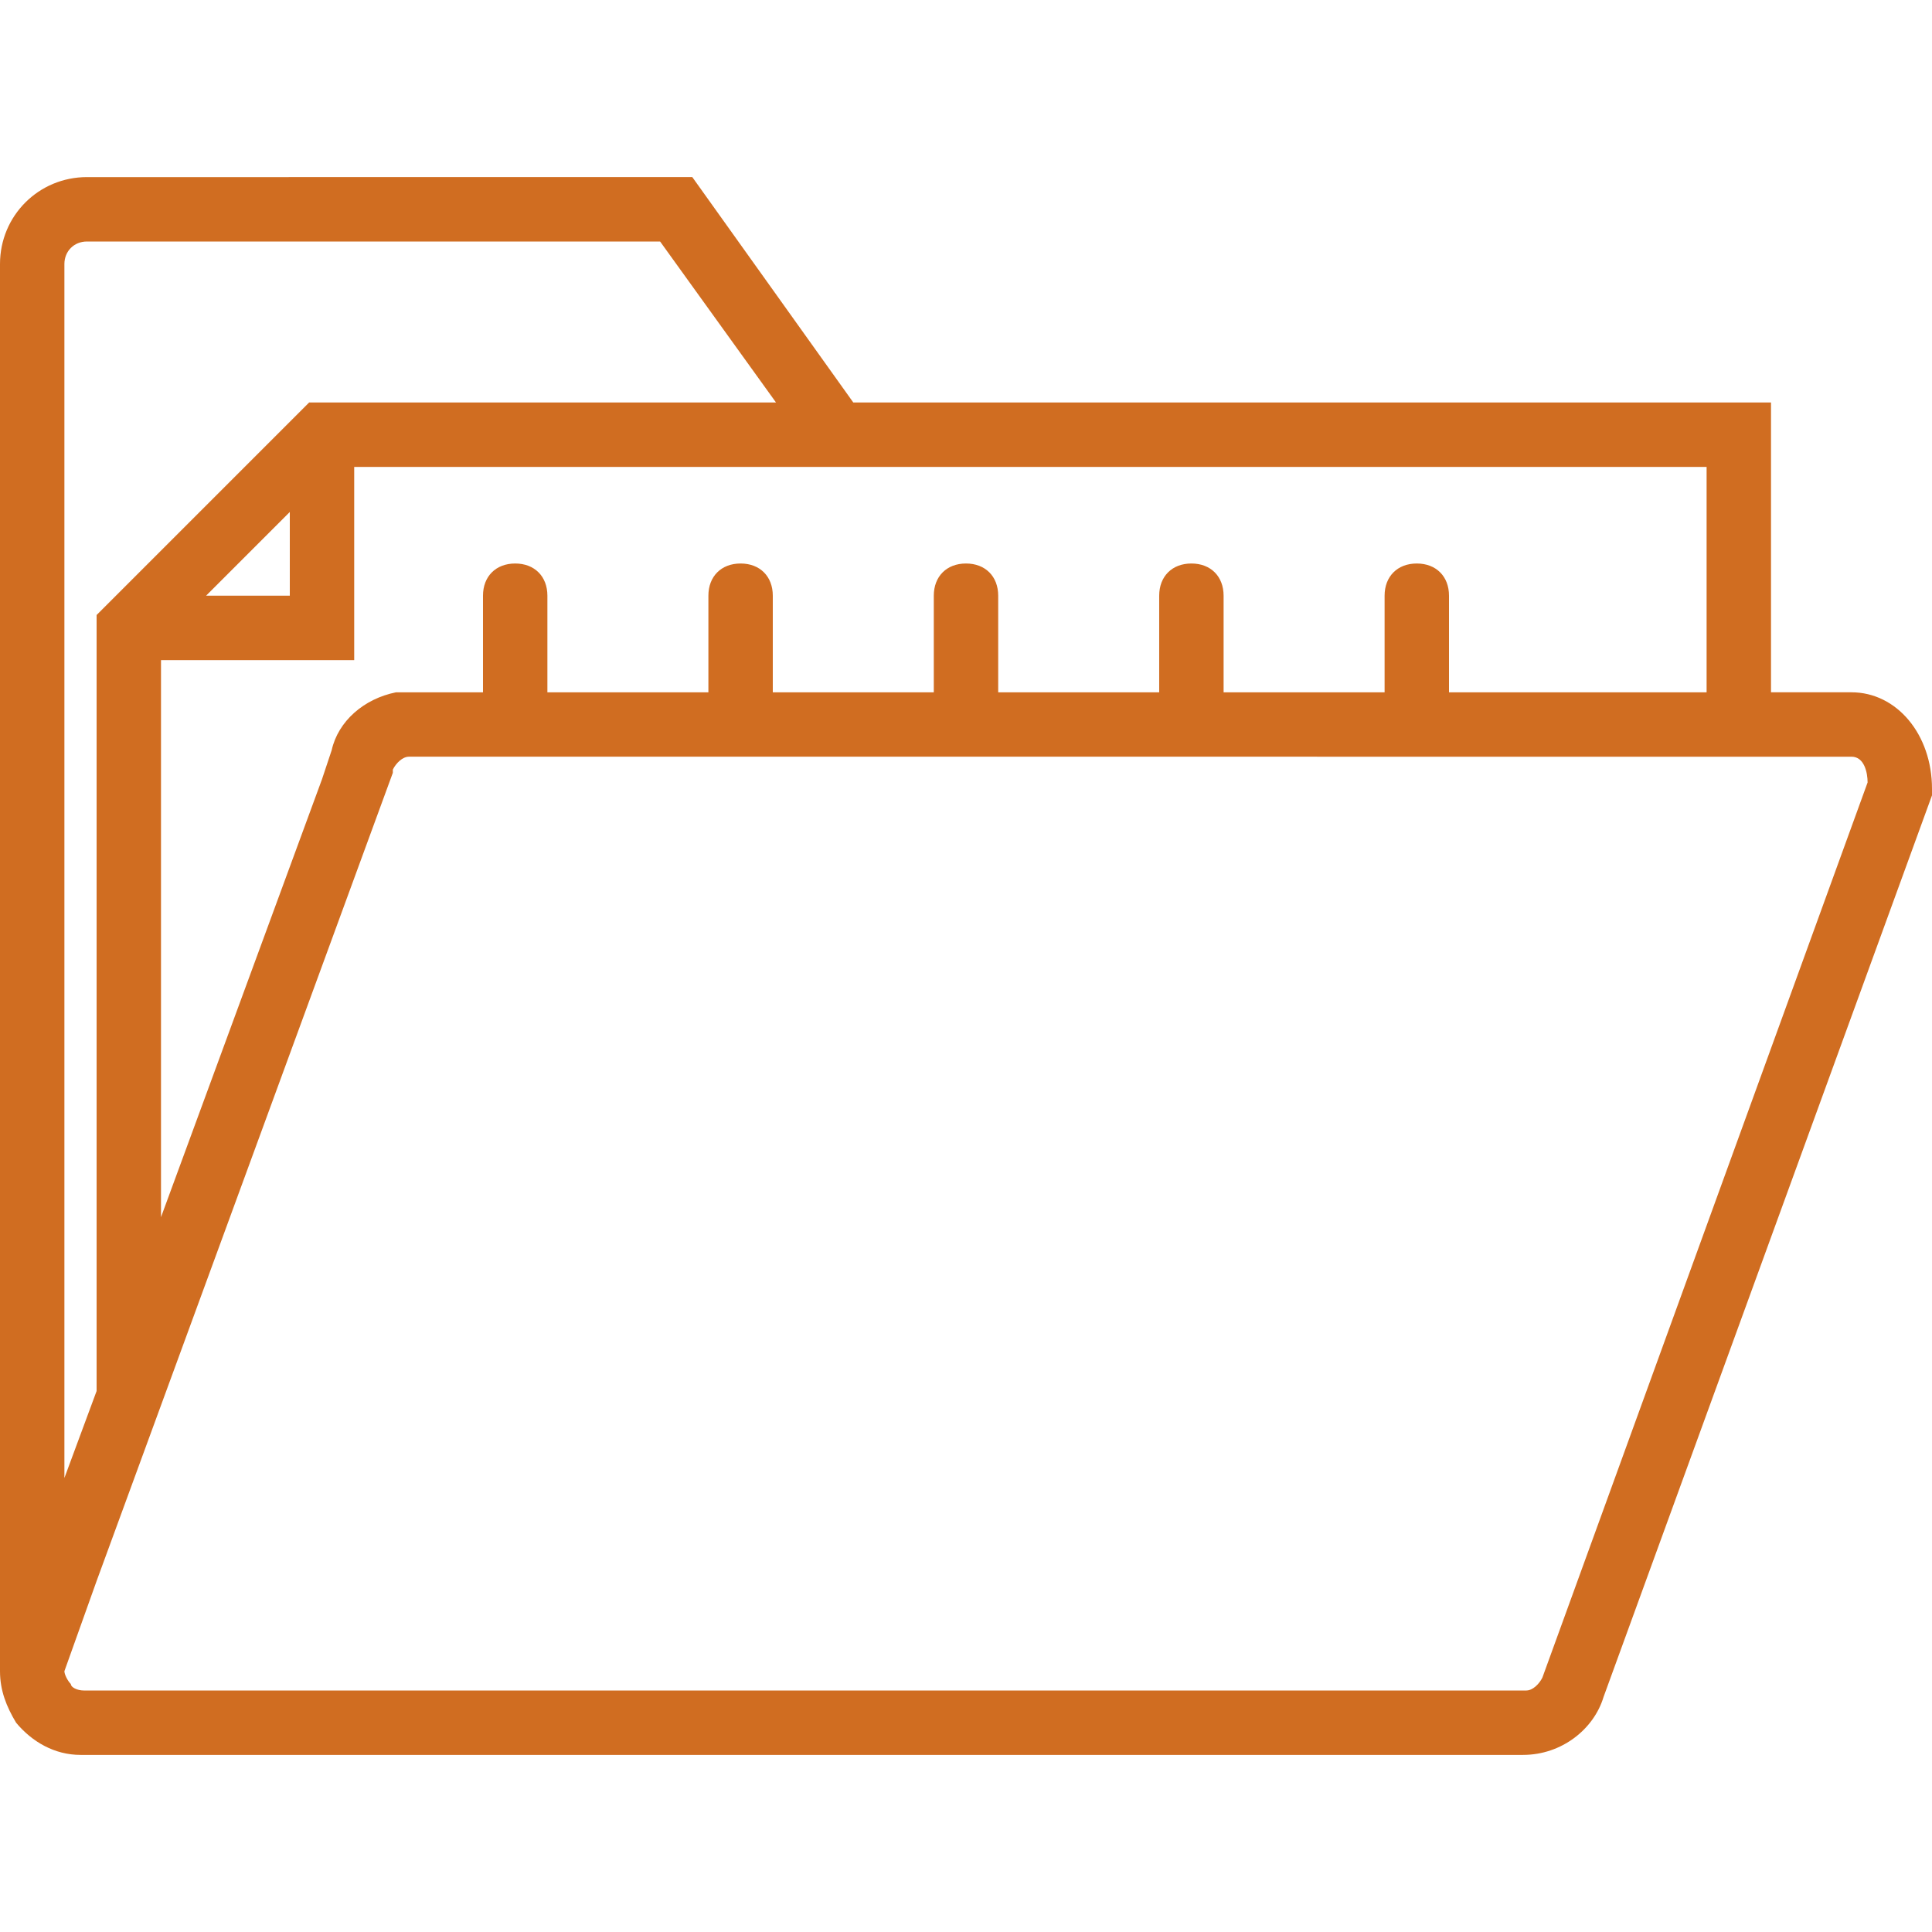
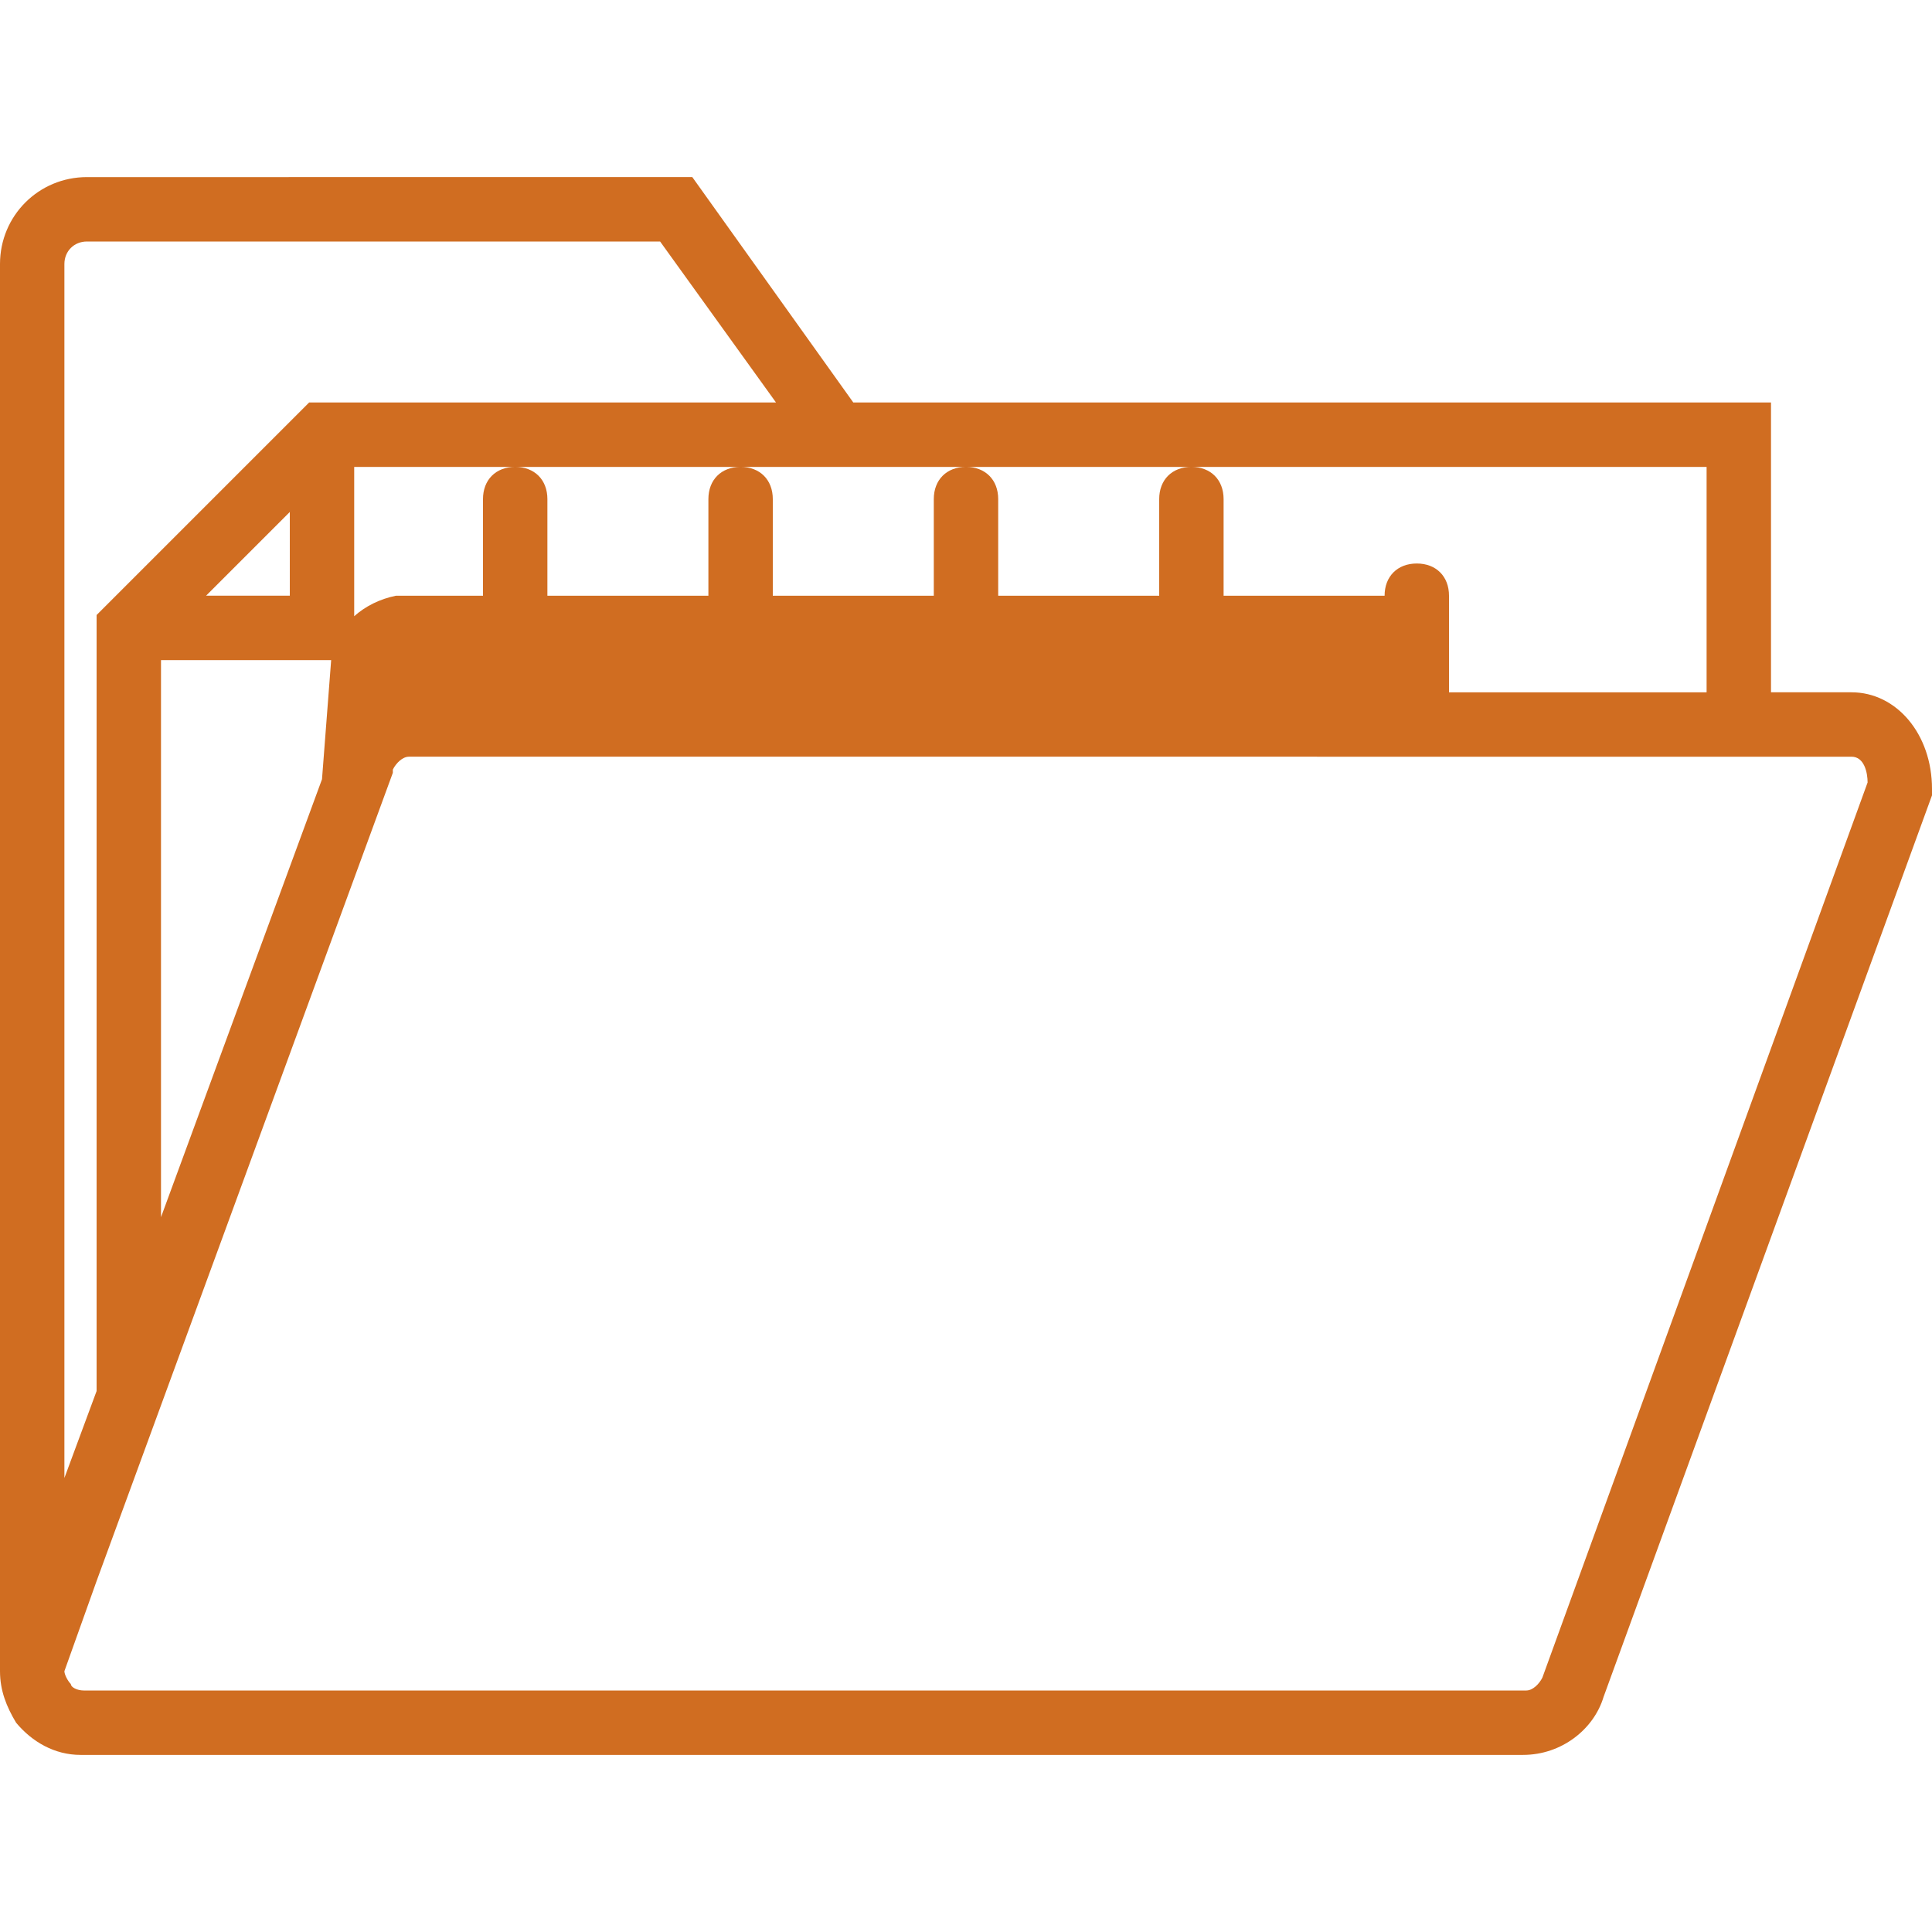
<svg xmlns="http://www.w3.org/2000/svg" version="1.1" id="Capa_1" x="0px" y="0px" viewBox="0 0 60 60" style="enable-background:new 0 0 60 60;" xml:space="preserve">
  <style type="text/css">
	.st0{fill:#D06D21;}
</style>
-   <path class="st0" d="M57.5,21.5H55v-9H26.5l-5-7H2.7C1.2,5.5,0,6.7,0,8.2v43.7h0c0,0.6,0.2,1.1,0.5,1.6c0.5,0.6,1.2,1,2,1h44.8  c1.2,0,2.2-0.8,2.5-1.8l10.2-28v-0.2C60,22.8,58.9,21.5,57.5,21.5z M53,14.5v7h-8v-3c0-0.6-0.4-1-1-1s-1,0.4-1,1v3h-5v-3  c0-0.6-0.4-1-1-1s-1,0.4-1,1v3h-5v-3c0-0.6-0.4-1-1-1s-1,0.4-1,1v3h-5v-3c0-0.6-0.4-1-1-1s-1,0.4-1,1v3h-5v-3c0-0.6-0.4-1-1-1  s-1,0.4-1,1v3h-2.3c-0.1,0-0.3,0-0.4,0c-1,0.2-1.8,0.9-2,1.8L10,24.2L5,37.8V20.5h6v-6h16.9H53z M6.4,18.5L9,15.9v2.6H6.4z M2,8.2  c0-0.4,0.3-0.7,0.7-0.7h17.8l3.6,5H9.6L3,19.1v24.1l-1,2.7V8.2z M47.9,52.1c-0.1,0.2-0.3,0.4-0.5,0.4H2.6c-0.2,0-0.4-0.1-0.4-0.2  C2.1,52.2,2,52,2,51.9l1-2.8v0L12.2,24l0-0.1c0.1-0.2,0.3-0.4,0.5-0.4H55h2.5c0.4,0,0.5,0.5,0.5,0.8L47.9,52.1z" />
+   <path class="st0" d="M57.5,21.5H55v-9H26.5l-5-7H2.7C1.2,5.5,0,6.7,0,8.2v43.7h0c0,0.6,0.2,1.1,0.5,1.6c0.5,0.6,1.2,1,2,1h44.8  c1.2,0,2.2-0.8,2.5-1.8l10.2-28v-0.2C60,22.8,58.9,21.5,57.5,21.5z M53,14.5v7h-8v-3c0-0.6-0.4-1-1-1s-1,0.4-1,1h-5v-3  c0-0.6-0.4-1-1-1s-1,0.4-1,1v3h-5v-3c0-0.6-0.4-1-1-1s-1,0.4-1,1v3h-5v-3c0-0.6-0.4-1-1-1s-1,0.4-1,1v3h-5v-3c0-0.6-0.4-1-1-1  s-1,0.4-1,1v3h-2.3c-0.1,0-0.3,0-0.4,0c-1,0.2-1.8,0.9-2,1.8L10,24.2L5,37.8V20.5h6v-6h16.9H53z M6.4,18.5L9,15.9v2.6H6.4z M2,8.2  c0-0.4,0.3-0.7,0.7-0.7h17.8l3.6,5H9.6L3,19.1v24.1l-1,2.7V8.2z M47.9,52.1c-0.1,0.2-0.3,0.4-0.5,0.4H2.6c-0.2,0-0.4-0.1-0.4-0.2  C2.1,52.2,2,52,2,51.9l1-2.8v0L12.2,24l0-0.1c0.1-0.2,0.3-0.4,0.5-0.4H55h2.5c0.4,0,0.5,0.5,0.5,0.8L47.9,52.1z" />
</svg>